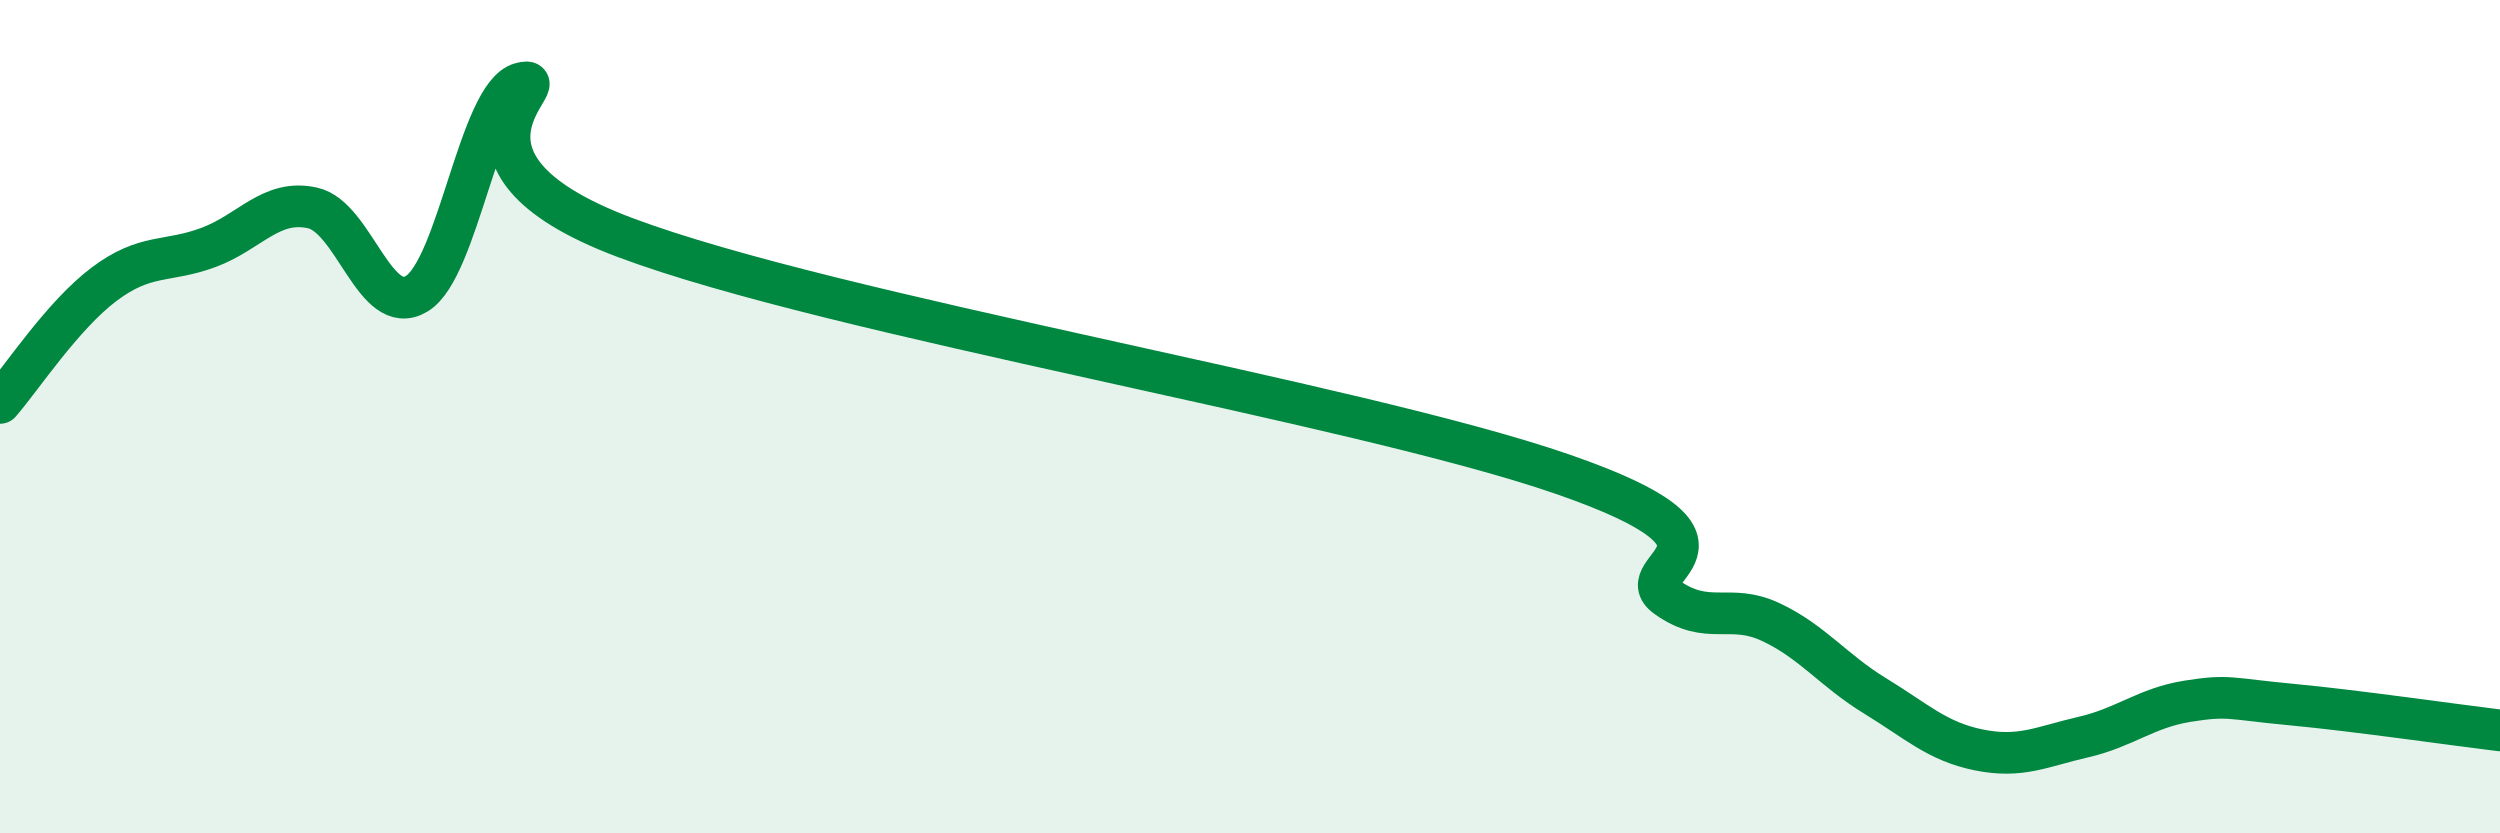
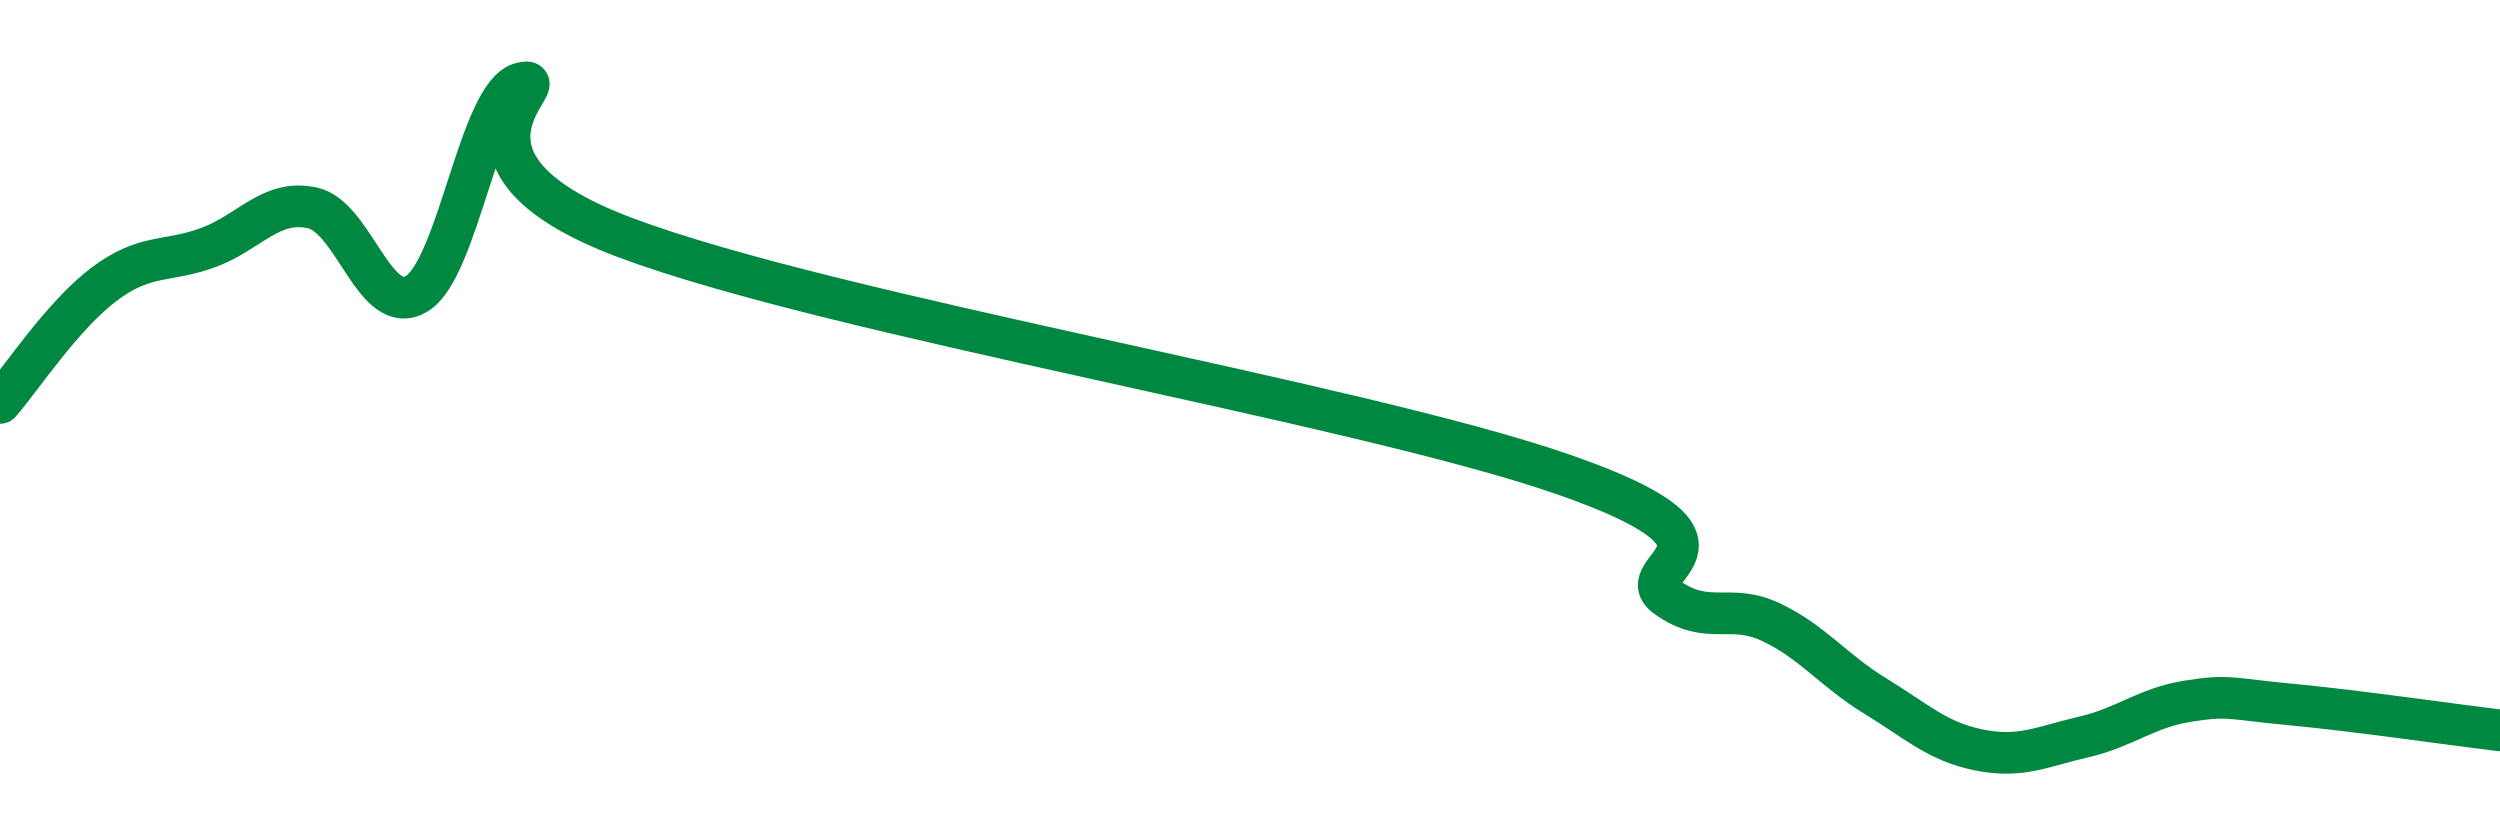
<svg xmlns="http://www.w3.org/2000/svg" width="60" height="20" viewBox="0 0 60 20">
-   <path d="M 0,9.67 C 0.5,9.1 1.5,7.57 2.5,6.82 C 3.5,6.07 4,6.31 5,5.94 C 6,5.57 6.5,4.77 7.5,4.99 C 8.5,5.21 9,7.65 10,7.05 C 11,6.45 11.5,2.27 12.5,2 C 13.5,1.73 10,3.82 15,5.7 C 20,7.58 32.5,9.65 37.5,11.38 C 42.5,13.11 39,13.62 40,14.33 C 41,15.04 41.5,14.46 42.5,14.93 C 43.5,15.4 44,16.09 45,16.7 C 46,17.31 46.5,17.8 47.5,18 C 48.5,18.2 49,17.92 50,17.69 C 51,17.46 51.5,16.99 52.5,16.83 C 53.5,16.67 53.5,16.77 55,16.91 C 56.5,17.05 59,17.41 60,17.53L60 20L0 20Z" fill="#008740" opacity="0.1" stroke-linecap="round" stroke-linejoin="round" />
  <path d="M 0,9.67 C 0.5,9.1 1.5,7.57 2.5,6.82 C 3.5,6.07 4,6.31 5,5.94 C 6,5.57 6.5,4.77 7.5,4.99 C 8.5,5.21 9,7.65 10,7.05 C 11,6.45 11.5,2.27 12.5,2 C 13.5,1.73 10,3.82 15,5.7 C 20,7.58 32.5,9.65 37.5,11.38 C 42.5,13.11 39,13.62 40,14.33 C 41,15.04 41.5,14.46 42.5,14.93 C 43.5,15.4 44,16.09 45,16.7 C 46,17.31 46.5,17.8 47.5,18 C 48.5,18.2 49,17.92 50,17.69 C 51,17.46 51.5,16.99 52.5,16.83 C 53.5,16.67 53.5,16.77 55,16.91 C 56.5,17.05 59,17.41 60,17.53" stroke="#008740" stroke-width="1" fill="none" stroke-linecap="round" stroke-linejoin="round" />
</svg>